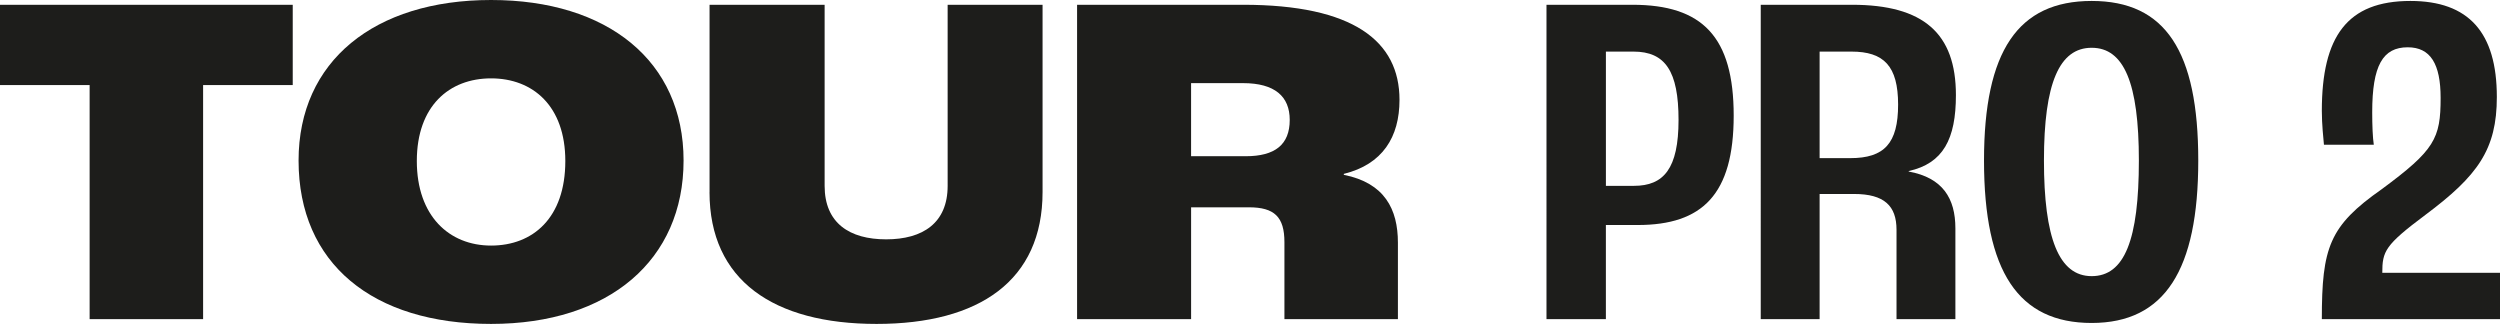
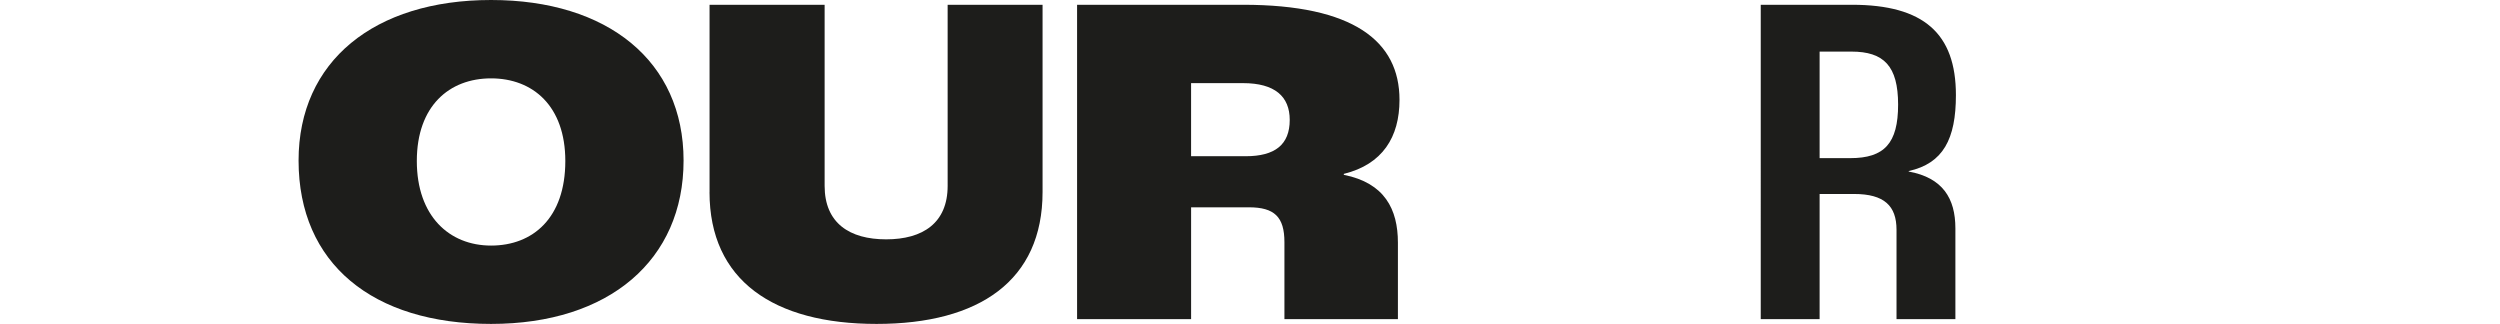
<svg xmlns="http://www.w3.org/2000/svg" id="Layer_2" viewBox="0 0 1336.37 173.15">
  <defs>
    <style>.cls-1{fill:#1d1d1b;}</style>
  </defs>
  <g id="Layer_1-2">
-     <path class="cls-1" d="m47.91,45.46H0V2.55h156.48v42.91h-47.91v125.14h-60.66V45.46Z" />
    <path class="cls-1" d="m159.6,85.81C159.6,32.69,200.13,0,262.5,0s102.9,32.69,102.9,85.81-39.69,87.34-102.9,87.34-102.9-32.18-102.9-87.34Zm142.59.26c0-29.37-17.29-44.18-39.69-44.18s-39.69,14.81-39.69,44.18,17.29,45.2,39.69,45.2,39.69-14.81,39.69-45.2Z" />
    <path class="cls-1" d="m379.29,102.67V2.55h61.51v96.79c0,19.92,13.32,28.6,32.88,28.6s32.88-8.68,32.88-28.6V2.55h50.74v100.11c0,47.25-33.73,70.49-88.73,70.49s-89.3-23.24-89.3-70.49Z" />
    <path class="cls-1" d="m575.74,2.55h88.73c58.96,0,83.63,19.41,83.63,50.82,0,19.92-9.07,34.48-29.77,39.58v.51c21.83,4.34,28.92,18.39,28.92,36.26v40.86h-60.66v-41.12c0-13.54-5.39-18.64-18.99-18.64h-30.9v59.76h-60.95V2.55Zm90.15,80.96c15.59,0,23.53-6.13,23.53-19.41,0-12.51-7.94-19.66-24.95-19.66h-27.78v39.07h29.2Z" />
-     <path class="cls-1" d="m826.68,2.55h45.92c37.42,0,54.14,17.11,54.14,59.25s-16.73,58.48-51.31,58.48h-17.01v50.31h-31.75V2.55Zm46.77,96.79c15.88,0,23.81-9.19,23.81-35.24s-7.09-36.52-24.09-36.52h-14.74v71.76h15.02Z" />
    <path class="cls-1" d="m941.21,2.55h48.76c38.27,0,55.56,15.32,55.56,48.27,0,23.5-6.8,36.52-25.23,40.61v.26c18.14,3.32,24.95,14.3,24.95,30.39v48.52h-31.47v-47.76c0-12.77-6.52-19.15-22.68-19.15h-18.43v66.91h-31.47V2.55Zm47.91,81.98c18.14,0,25.51-7.92,25.51-28.6s-7.65-28.35-24.95-28.35h-17.01v56.95h16.44Z" />
-     <path class="cls-1" d="m1060.55,85.81c0-58.48,18.14-85.3,57.55-85.3s56.98,26.82,56.98,85.3-17.86,86.83-56.98,86.83-57.55-27.33-57.55-86.83Zm82.78,0c0-41.37-7.94-60.27-25.23-60.27s-25.51,18.9-25.51,60.27,7.94,61.8,25.51,61.8,25.23-19.41,25.23-61.8Z" />
-     <path class="cls-1" d="m1273.16,101.13c28.35-20.94,31.47-27.07,31.47-48.78,0-18.13-5.39-27.07-17.58-27.07-13.32,0-18.99,9.7-18.99,34.73,0,7.15.28,13.79.85,17.37h-26.65c-.28-3.32-1.13-10.73-1.13-18.13,0-39.84,13.61-58.74,47.34-58.74,31.18,0,46.21,16.86,46.21,51.33,0,28.09-10.21,42.14-38.27,63.08-21.54,16.09-22.96,19.41-22.96,30.9h62.93v24.77h-95.25c0-38.31,3.97-49.8,32.03-69.46Z" />
  </g>
</svg>